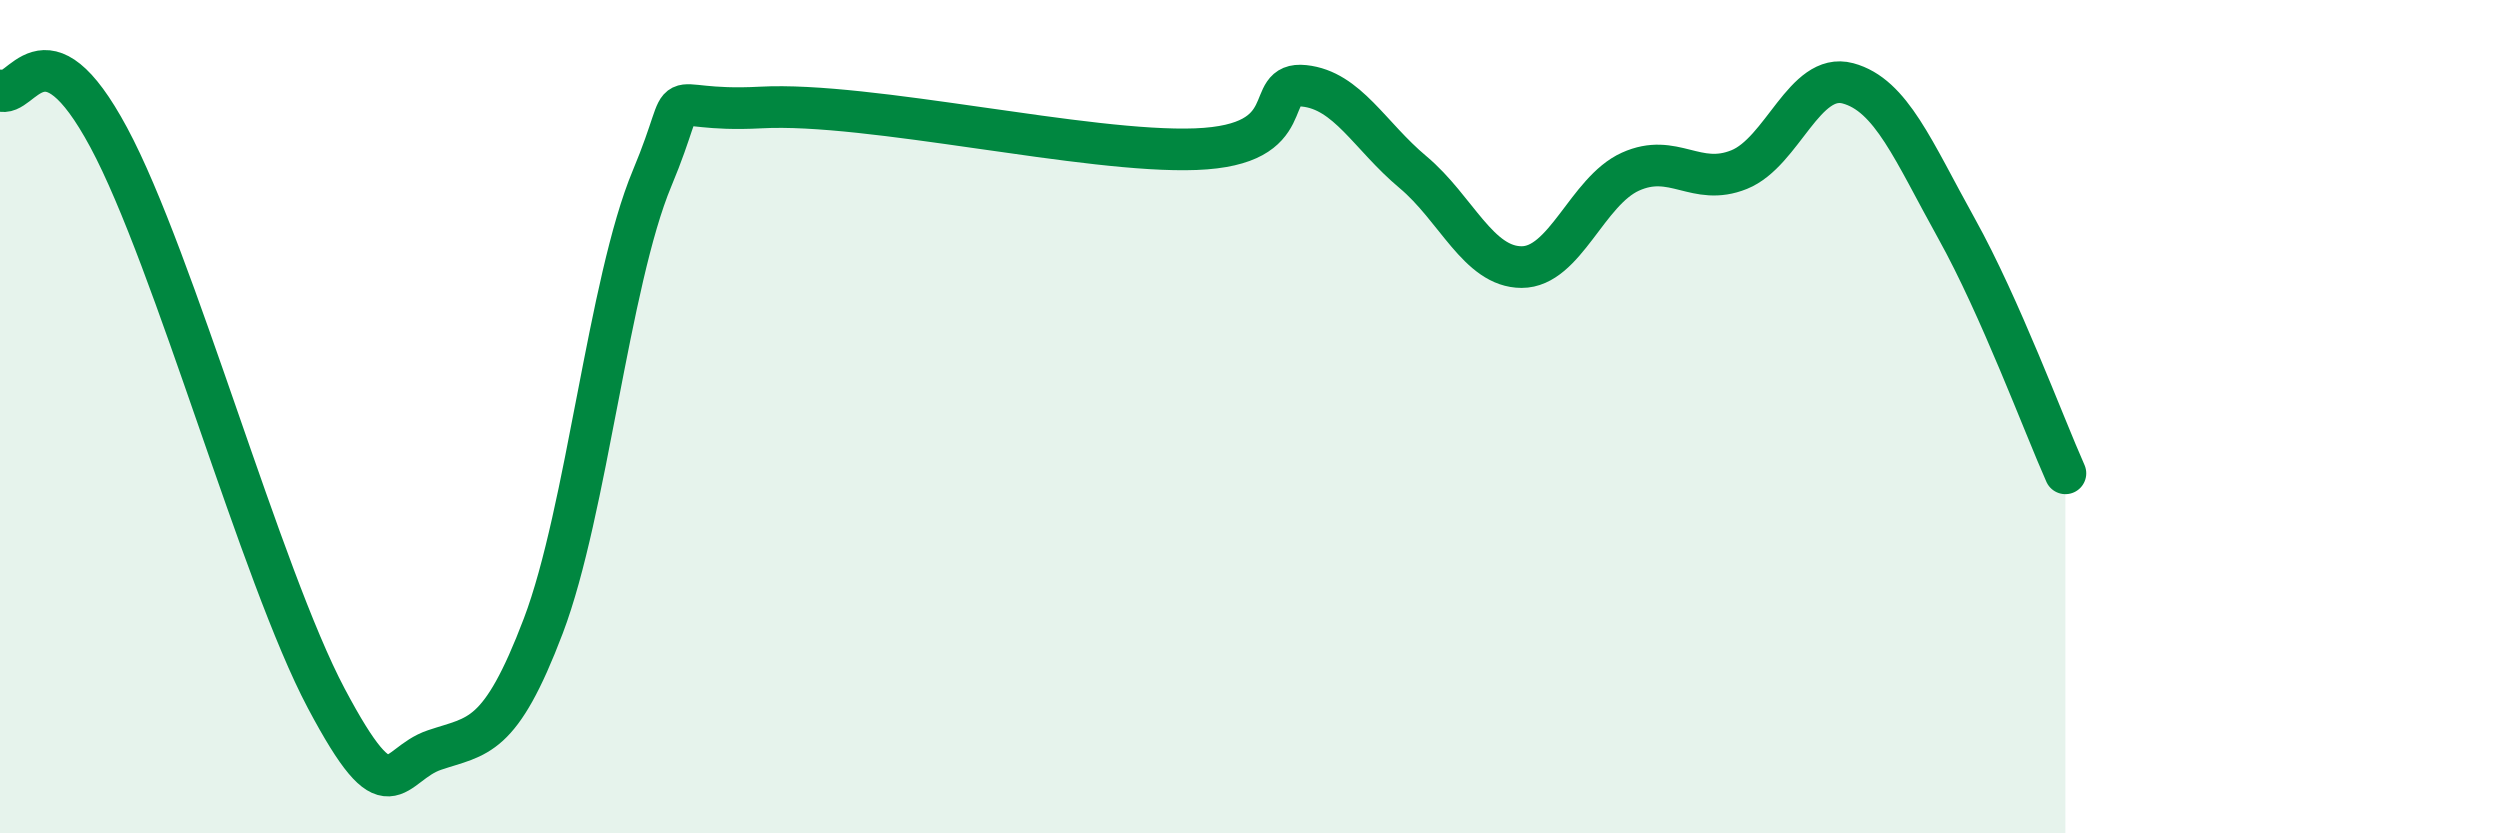
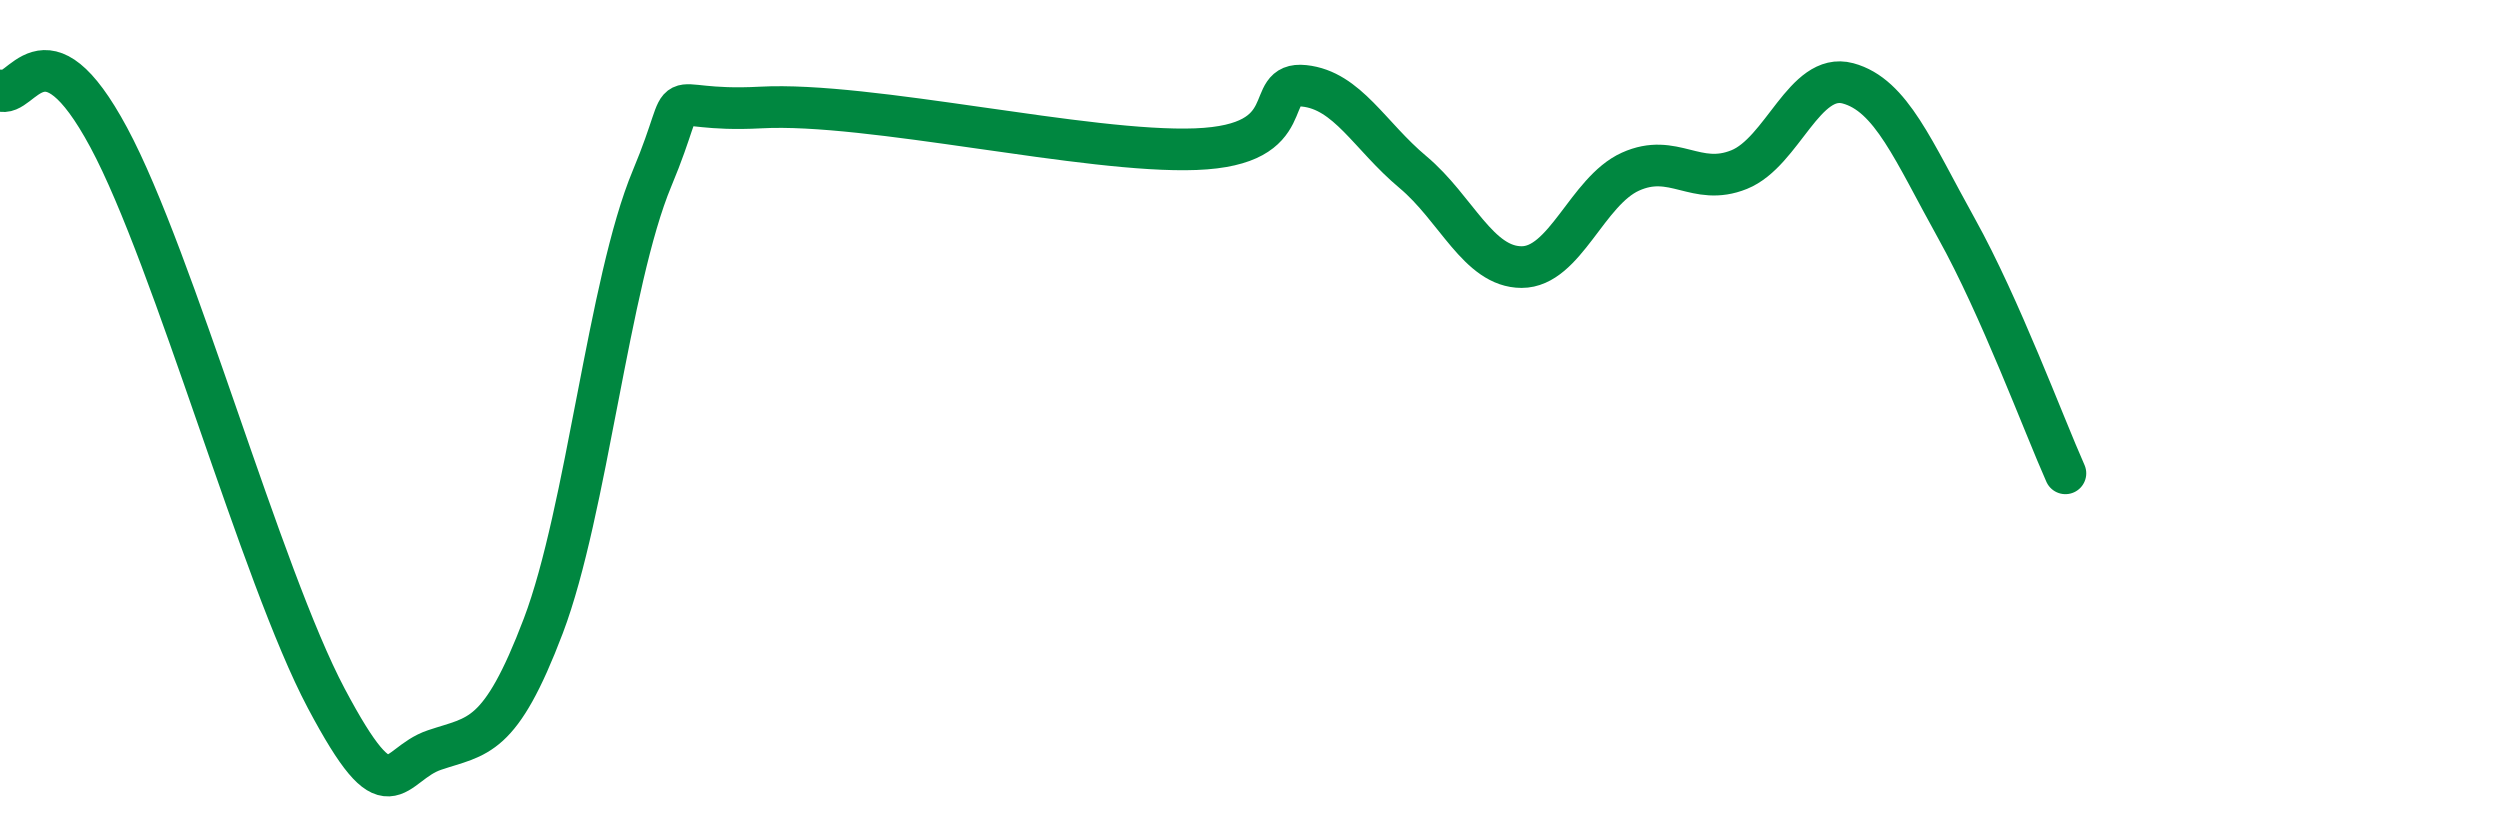
<svg xmlns="http://www.w3.org/2000/svg" width="60" height="20" viewBox="0 0 60 20">
-   <path d="M 0,2.17 C 0.52,2.4 1.04,0.38 2.61,3.3 C 4.18,6.22 6.27,13.82 7.83,16.76 C 9.39,19.7 9.39,18.35 10.43,18 C 11.47,17.65 12,17.76 13.04,15.02 C 14.08,12.28 14.61,6.77 15.65,4.28 C 16.69,1.79 15.65,2.72 18.26,2.58 C 20.87,2.44 26.09,3.68 28.7,3.58 C 31.31,3.48 30.26,1.95 31.3,2.06 C 32.34,2.17 32.87,3.26 33.91,4.13 C 34.95,5 35.48,6.41 36.52,6.41 C 37.56,6.41 38.09,4.59 39.13,4.12 C 40.17,3.65 40.7,4.49 41.74,4.07 C 42.78,3.65 43.31,1.72 44.35,2 C 45.39,2.28 45.92,3.62 46.96,5.49 C 48,7.36 49.05,10.19 49.57,11.36L49.57 20L0 20Z" fill="#008740" opacity="0.1" stroke-linecap="round" stroke-linejoin="round" />
  <path d="M 0,2.17 C 0.52,2.4 1.04,0.38 2.61,3.3 C 4.18,6.22 6.27,13.82 7.83,16.76 C 9.39,19.7 9.39,18.35 10.43,18 C 11.47,17.65 12,17.76 13.04,15.02 C 14.08,12.28 14.61,6.77 15.65,4.28 C 16.69,1.79 15.65,2.72 18.26,2.58 C 20.87,2.44 26.09,3.68 28.7,3.58 C 31.31,3.48 30.26,1.95 31.3,2.06 C 32.34,2.17 32.87,3.26 33.91,4.13 C 34.95,5 35.48,6.41 36.52,6.41 C 37.56,6.41 38.09,4.59 39.13,4.12 C 40.17,3.65 40.7,4.49 41.74,4.07 C 42.78,3.65 43.31,1.72 44.35,2 C 45.39,2.28 45.92,3.62 46.96,5.49 C 48,7.36 49.05,10.19 49.57,11.36" stroke="#008740" stroke-width="1" fill="none" stroke-linecap="round" stroke-linejoin="round" />
</svg>